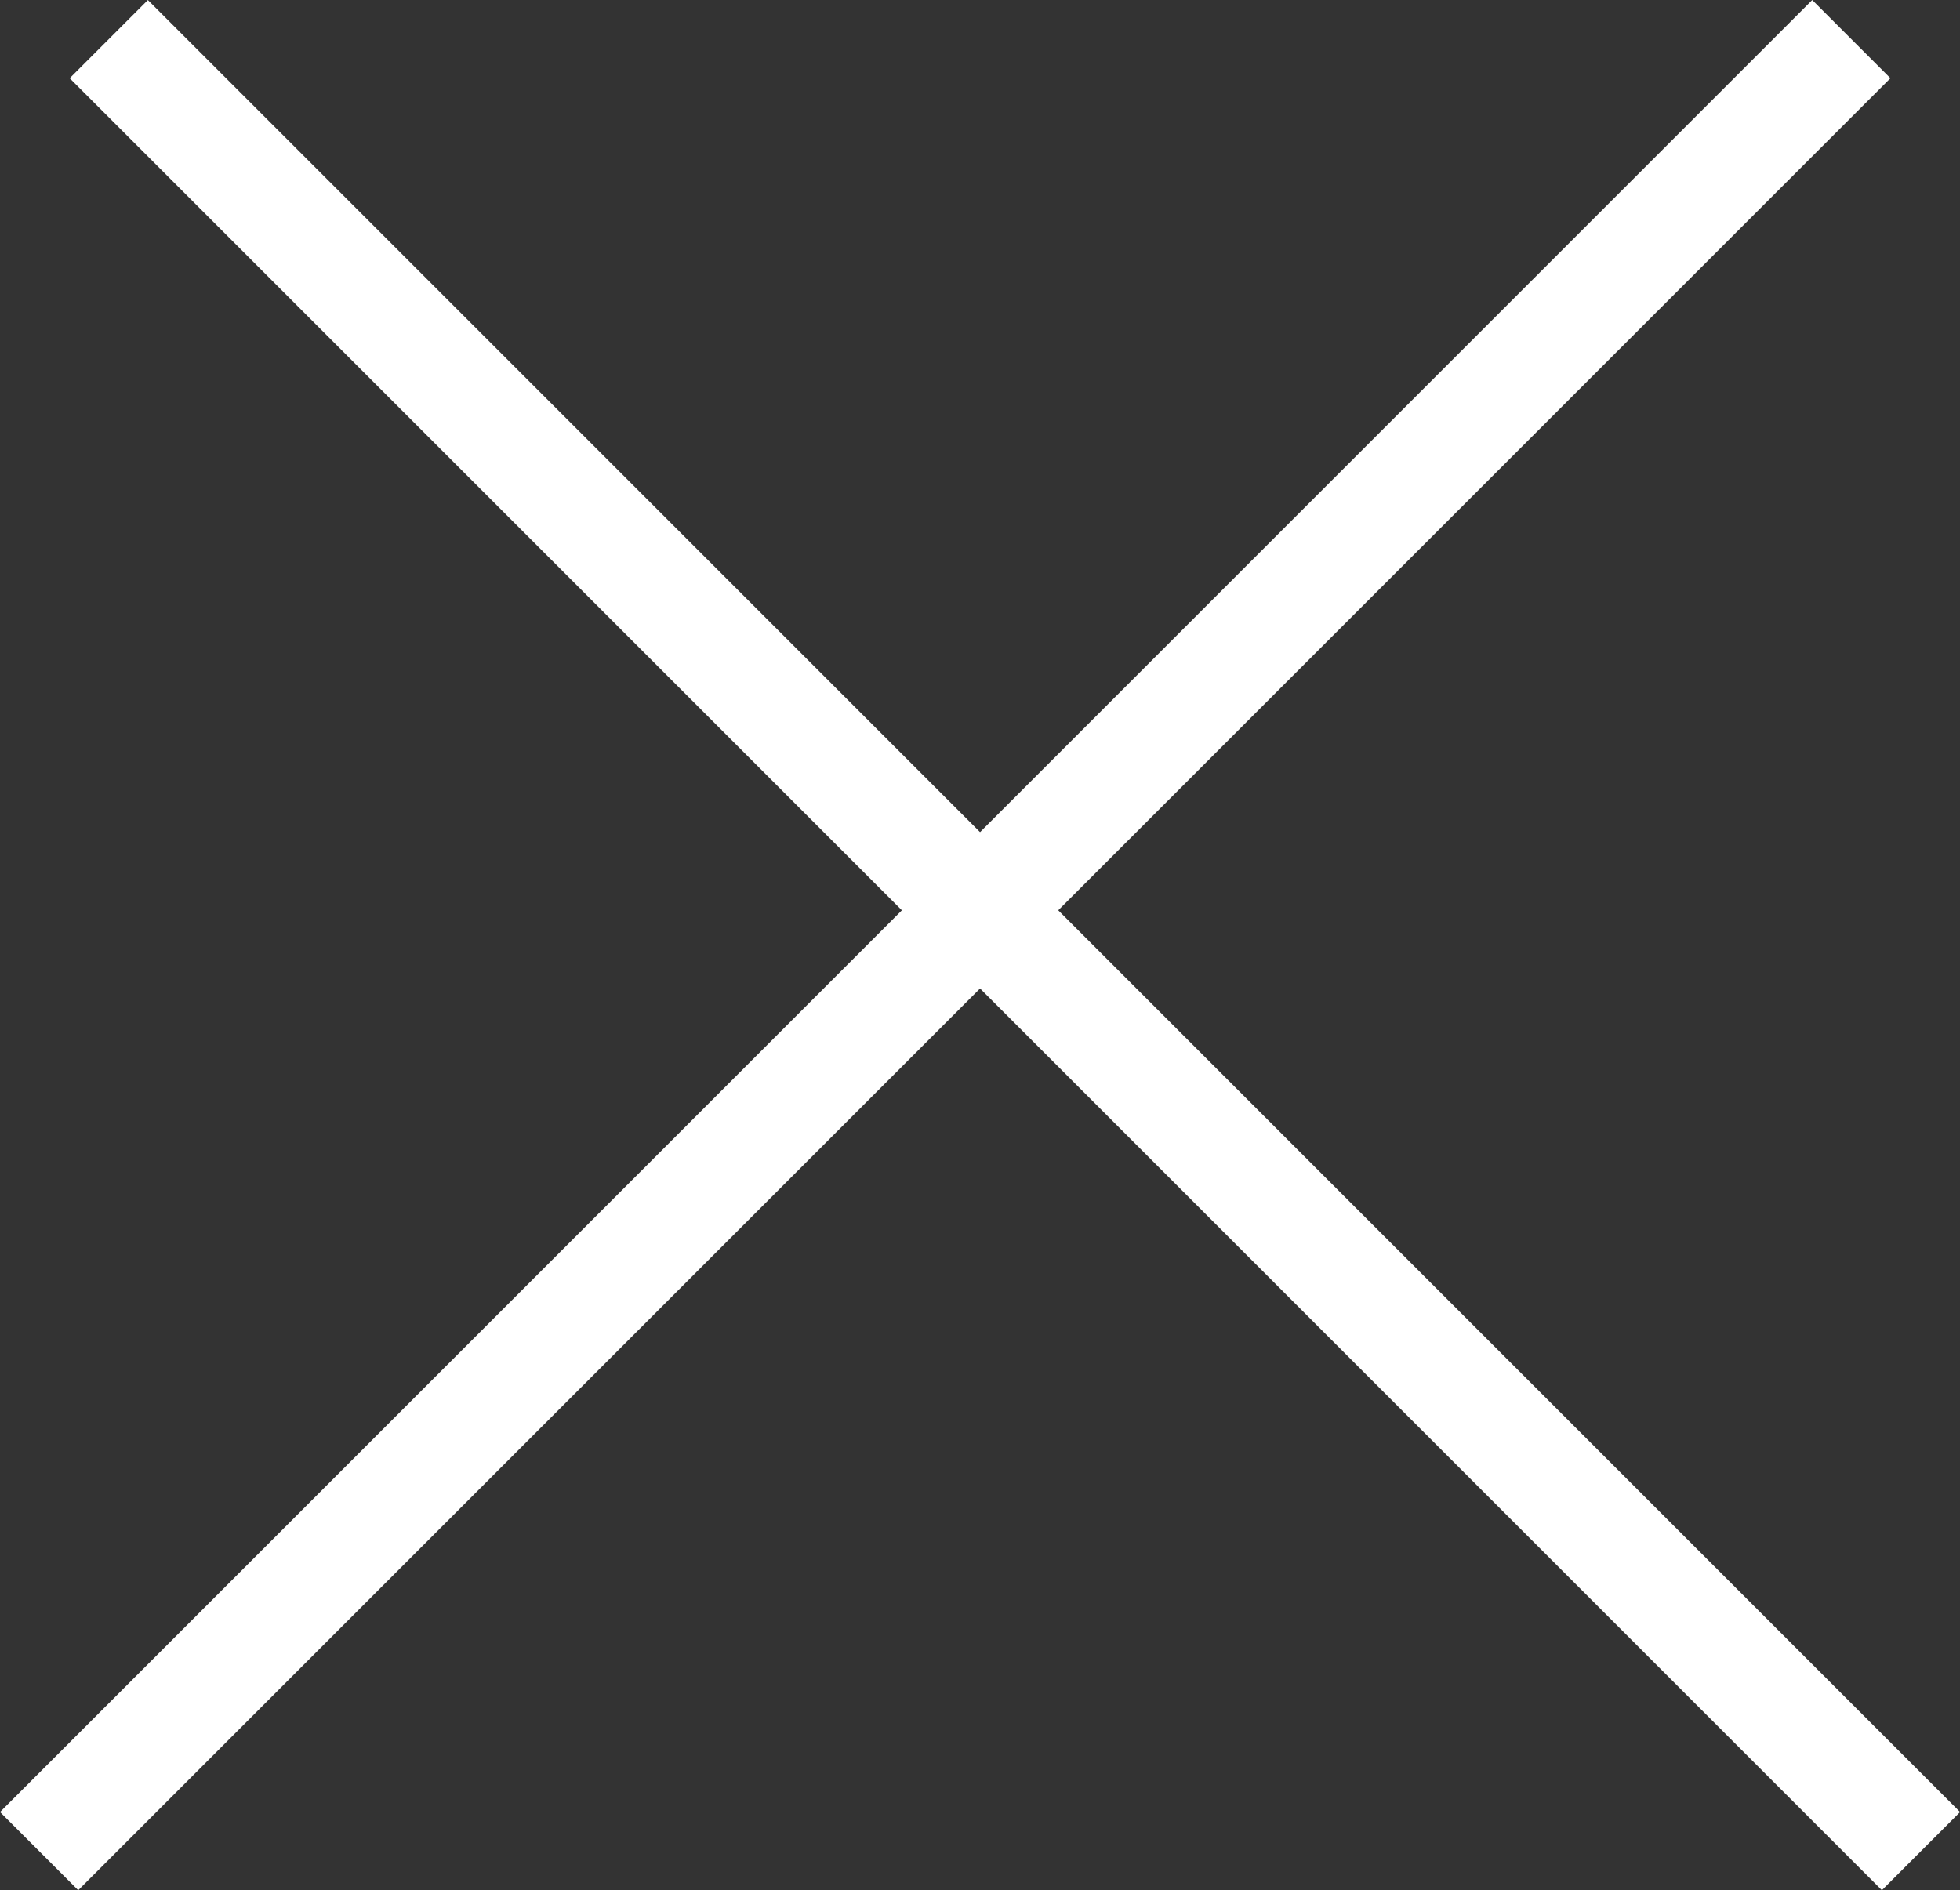
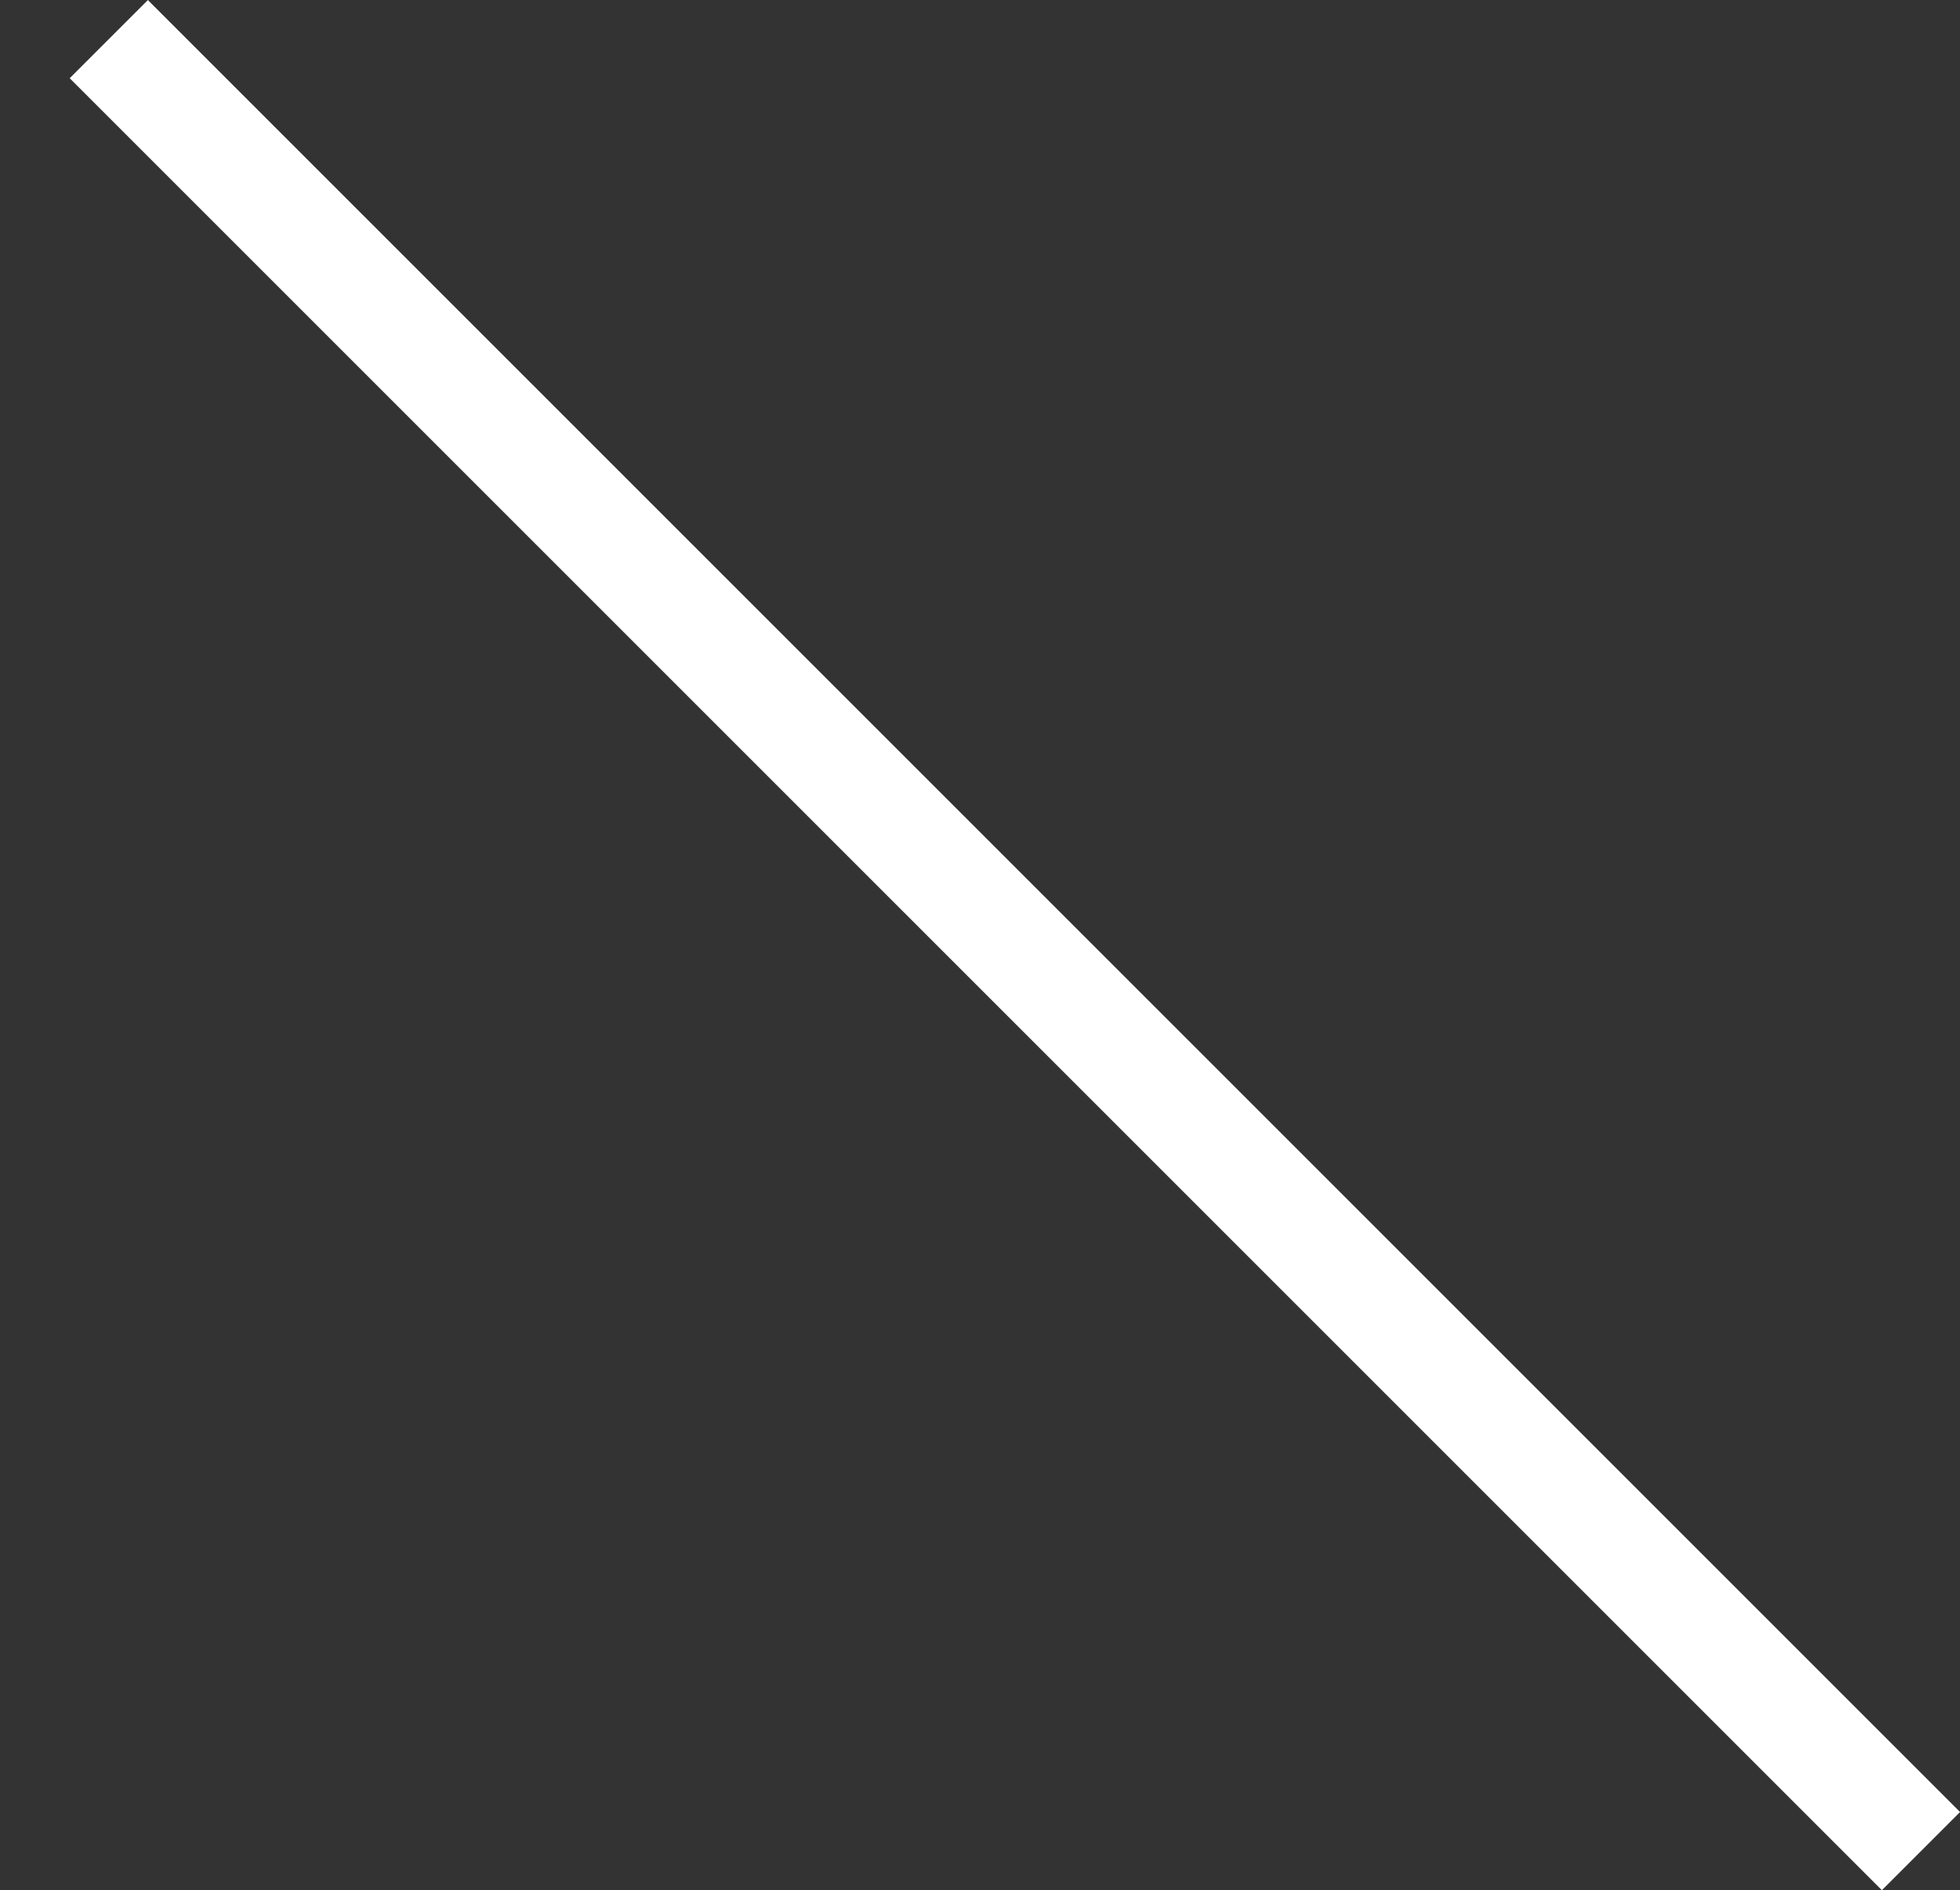
<svg xmlns="http://www.w3.org/2000/svg" width="17.729" height="17.099" viewBox="0 0 17.729 17.099">
  <rect x="0" y="0" width="17.729" height="17.099" fill="#333333" stroke="none" />
  <g id="Grupo_4" data-name="Grupo 4" transform="translate(-9478.146 44.854)">
    <line id="Línea_10" data-name="Línea 10" x2="16.392" y2="16.392" transform="translate(9479.13 -44.5)" fill="none" stroke="#fff" stroke-width="1" />
-     <line id="Línea_11" data-name="Línea 11" x1="16.392" y2="16.392" transform="translate(9478.5 -44.5)" fill="none" stroke="#fff" stroke-width="1" />
  </g>
</svg>